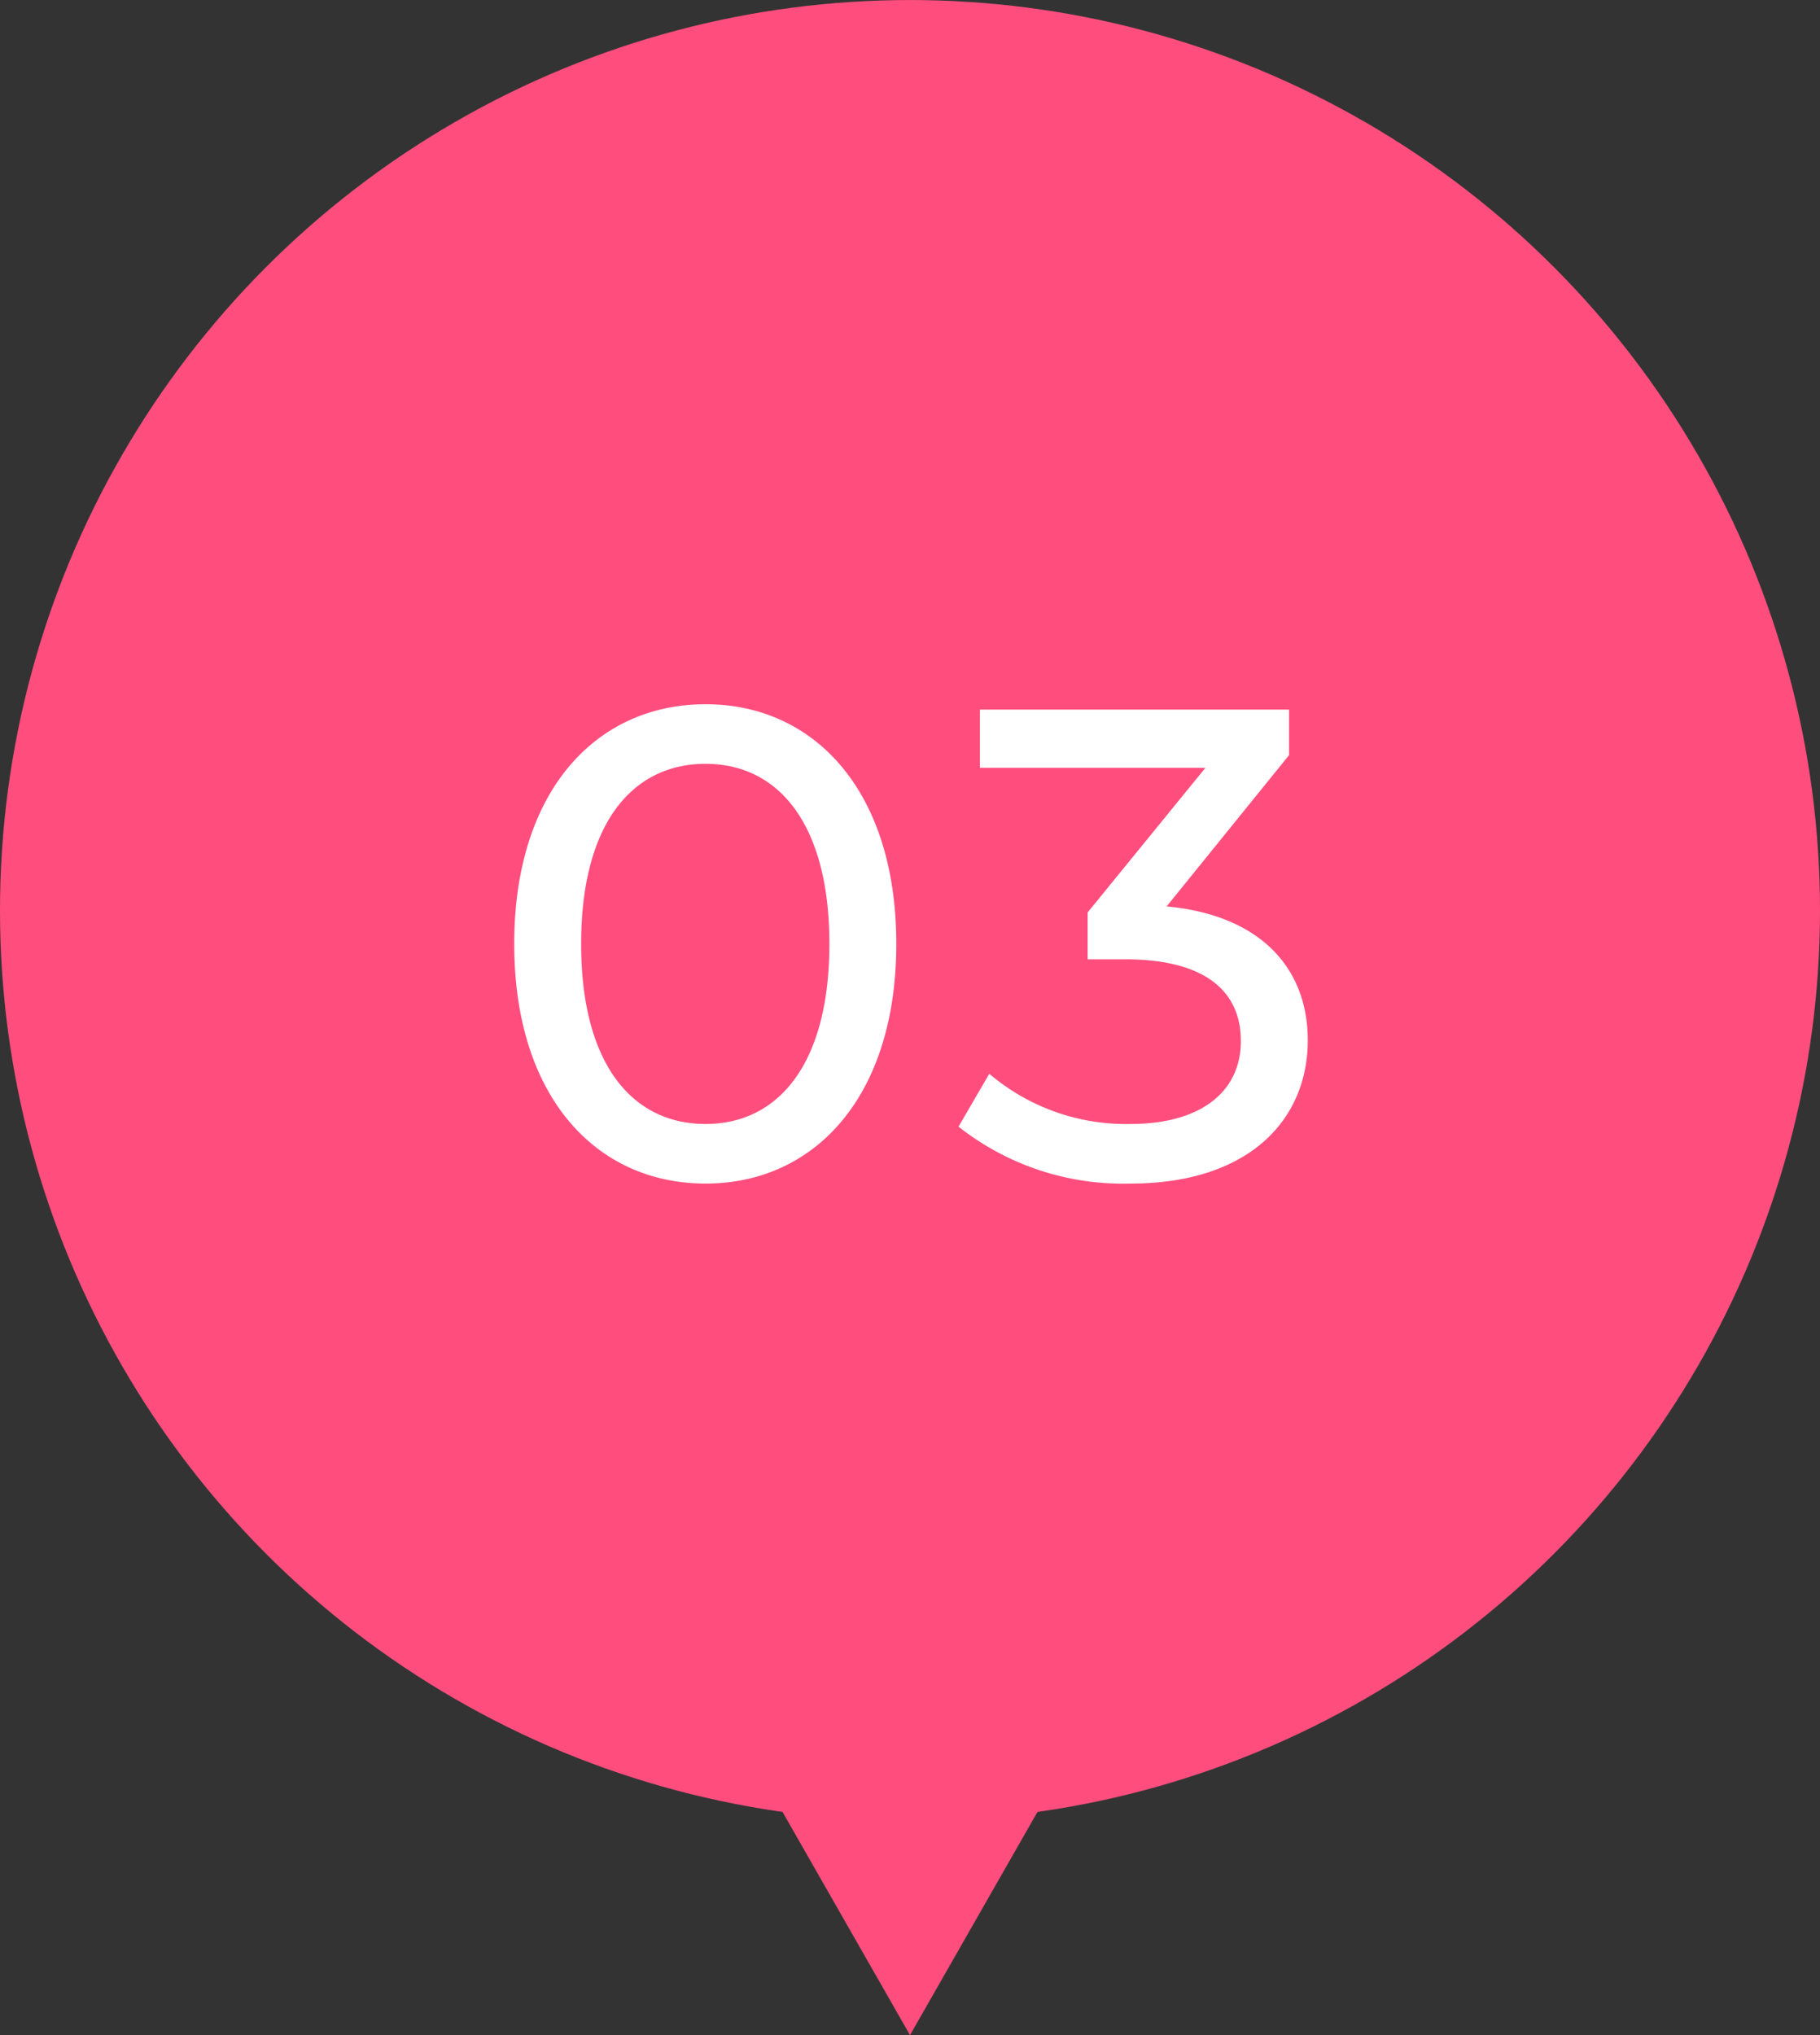
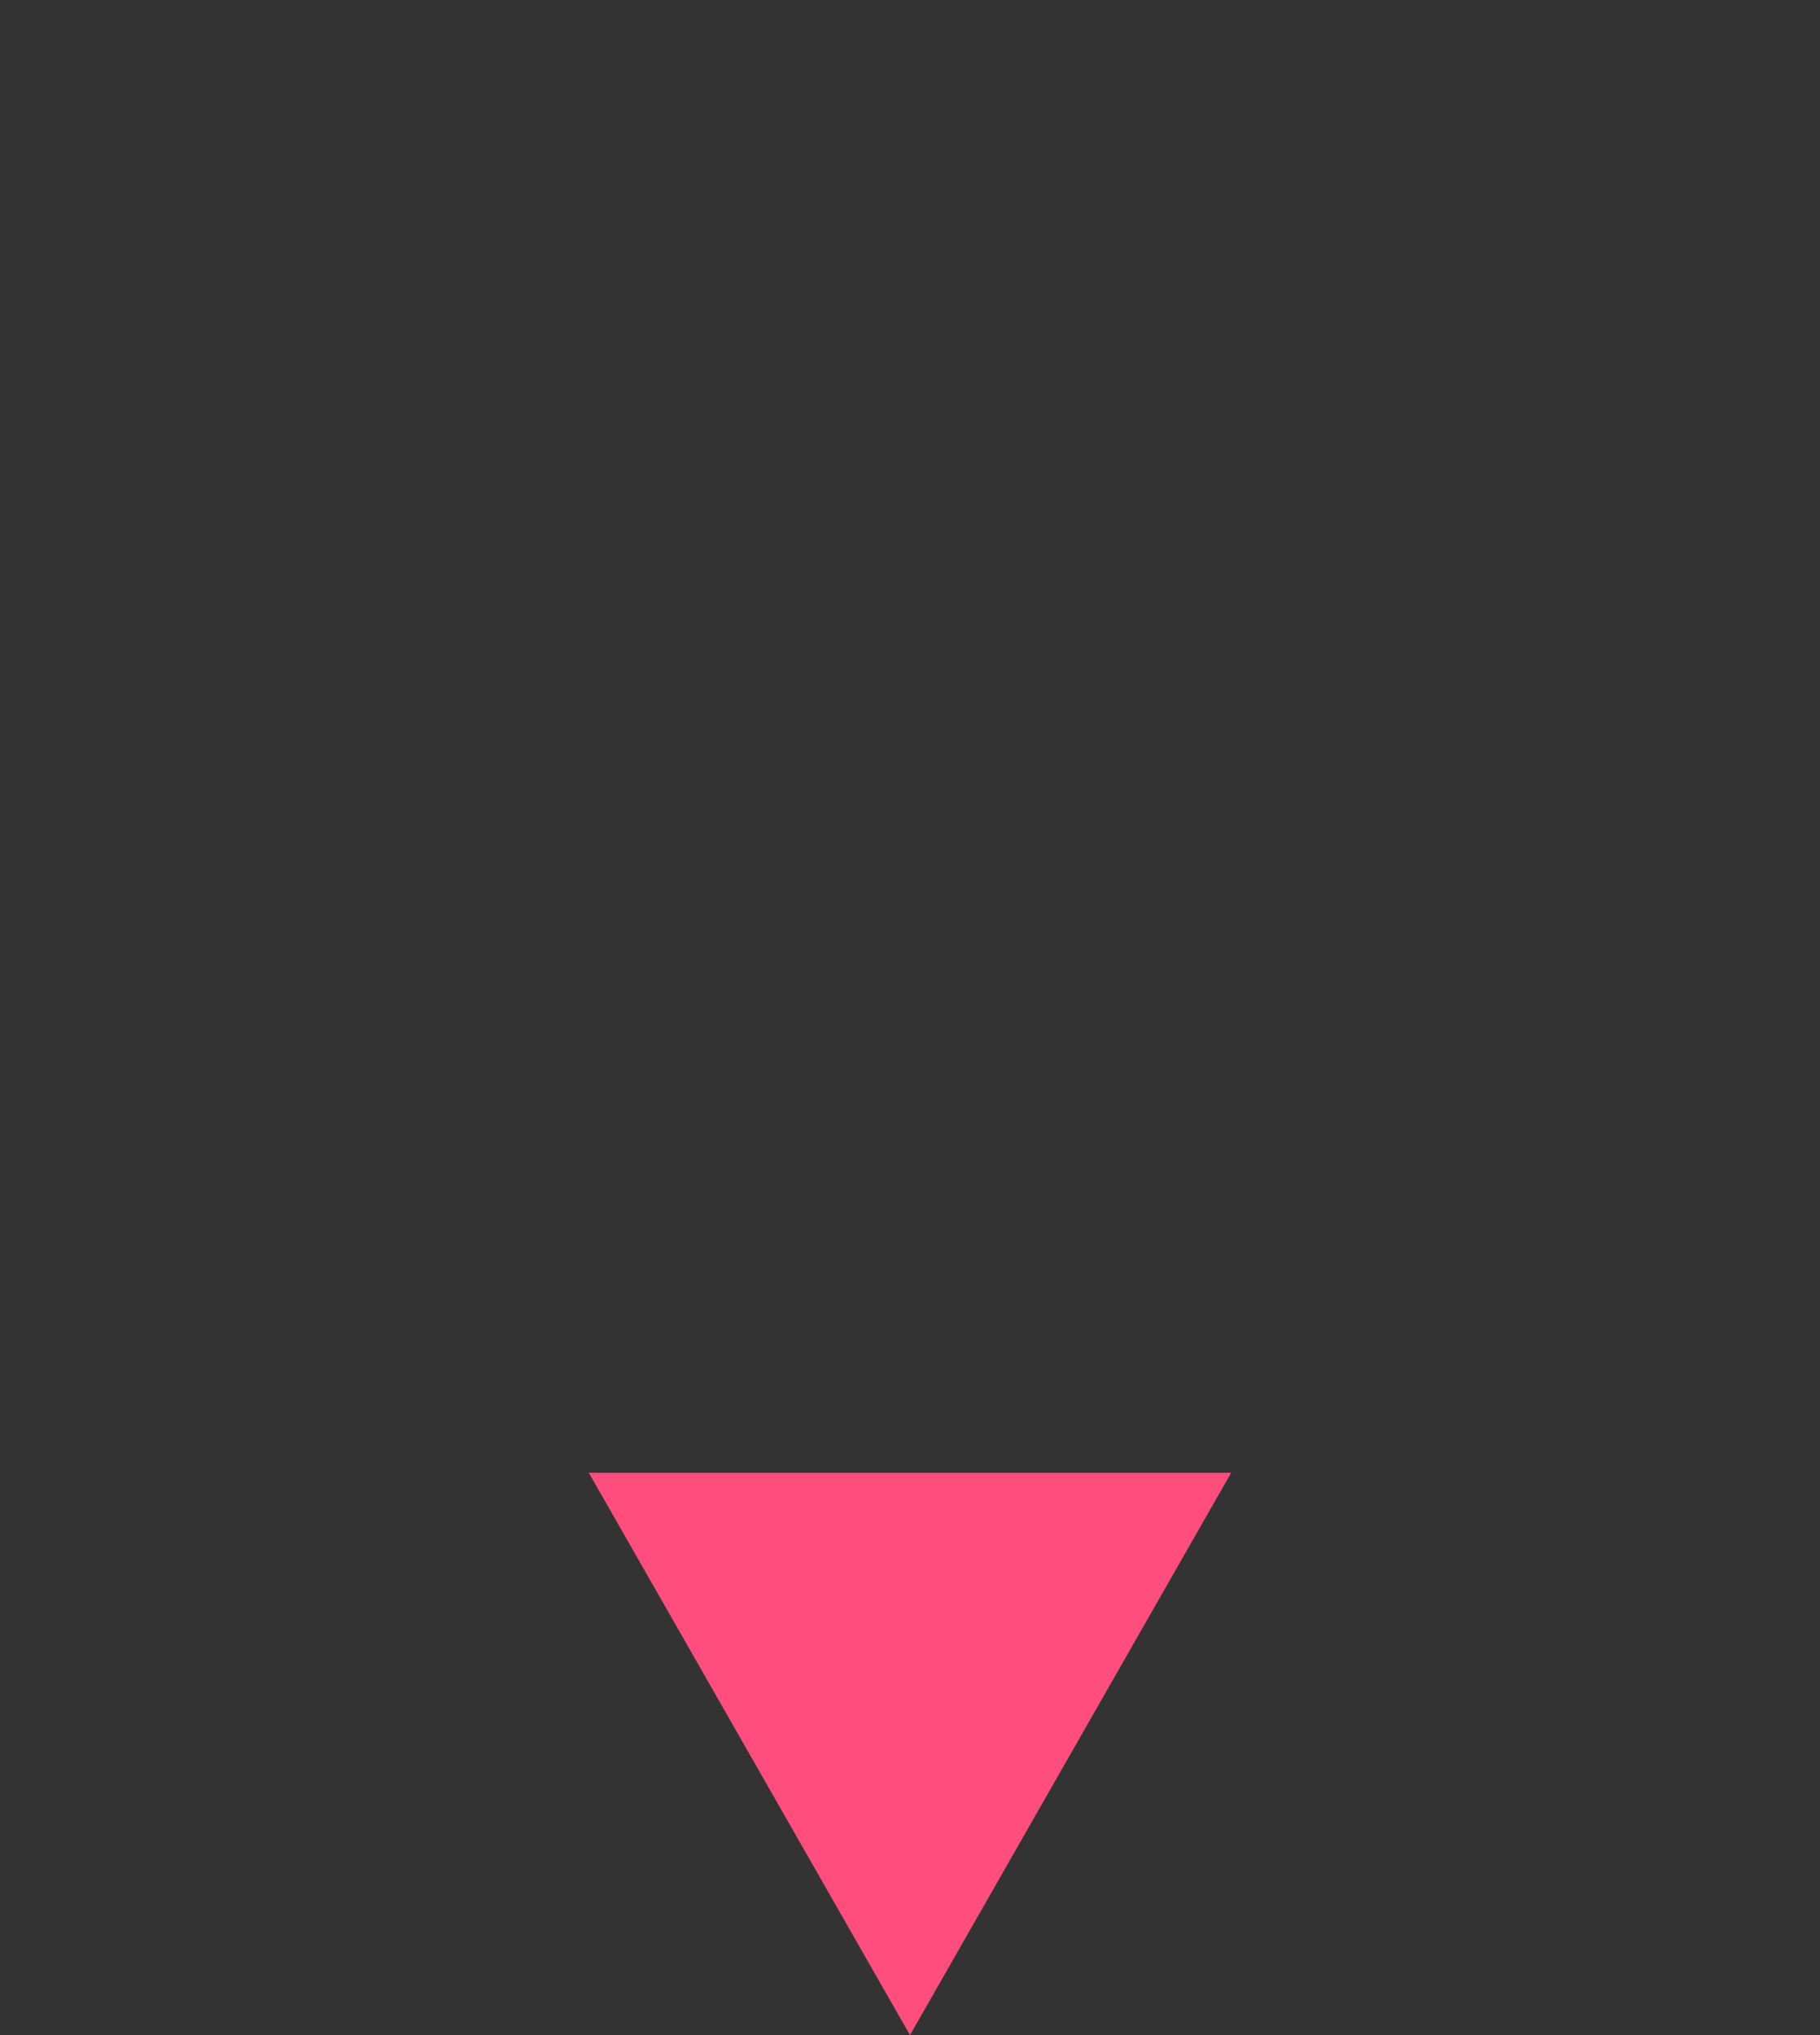
<svg xmlns="http://www.w3.org/2000/svg" width="68" height="76" viewBox="0 0 68 76">
  <rect x="0" y="0" width="68" height="76" fill="#333333" stroke="none" />
  <g id="グループ_7095" data-name="グループ 7095" transform="translate(-370 -12284)">
    <g id="グループ_7081" data-name="グループ 7081" transform="translate(149.983 -83.269)">
-       <circle id="楕円形_1711" data-name="楕円形 1711" cx="34" cy="34" r="34" transform="translate(220.017 12367.27)" fill="#ff4e7e" />
      <path id="多角形_1" data-name="多角形 1" d="M12,0,24,21H0Z" transform="translate(266.017 12443.27) rotate(180)" fill="#ff4e7e" />
    </g>
-     <path id="パス_47393" data-name="パス 47393" d="M-7.637.2C-3.562.2-.512-3.05-.512-8.75s-3.05-8.95-7.125-8.95c-4.1,0-7.15,3.25-7.15,8.95S-11.737.2-7.637.2Zm0-2.225c-2.75,0-4.65-2.25-4.65-6.725s1.9-6.725,4.65-6.725c2.725,0,4.625,2.25,4.625,6.725S-4.912-2.025-7.637-2.025ZM9.588-10.15l4.575-5.65v-1.7H2.612v2.175h8.425l-4.4,5.4v1.75h1.4c3,0,4.325,1.2,4.325,3.05,0,1.9-1.5,3.1-4.125,3.1A7.881,7.881,0,0,1,2.963-3.9L1.813-1.925A9.924,9.924,0,0,0,8.237.2c4.45,0,6.625-2.4,6.625-5.35C14.863-7.85,13.087-9.825,9.588-10.15Z" transform="translate(404 12328)" fill="#fff" />
  </g>
</svg>